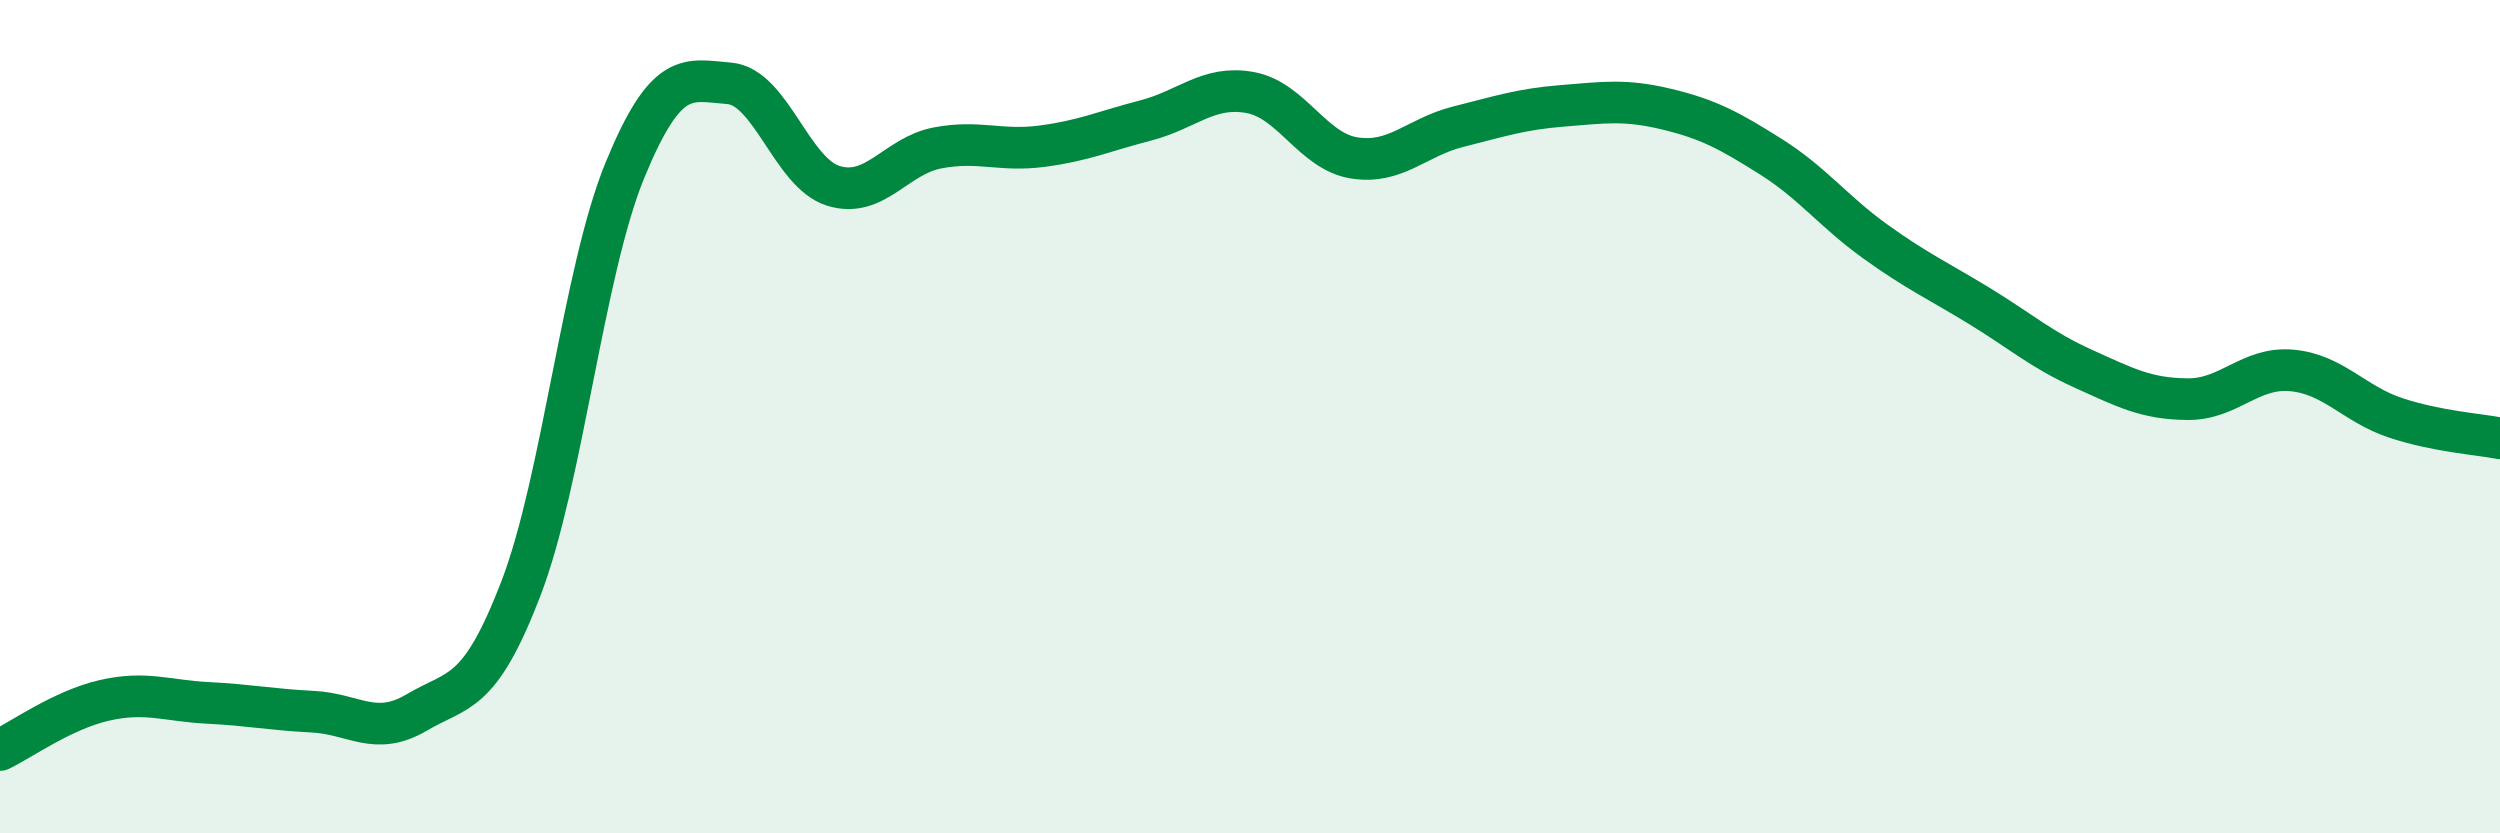
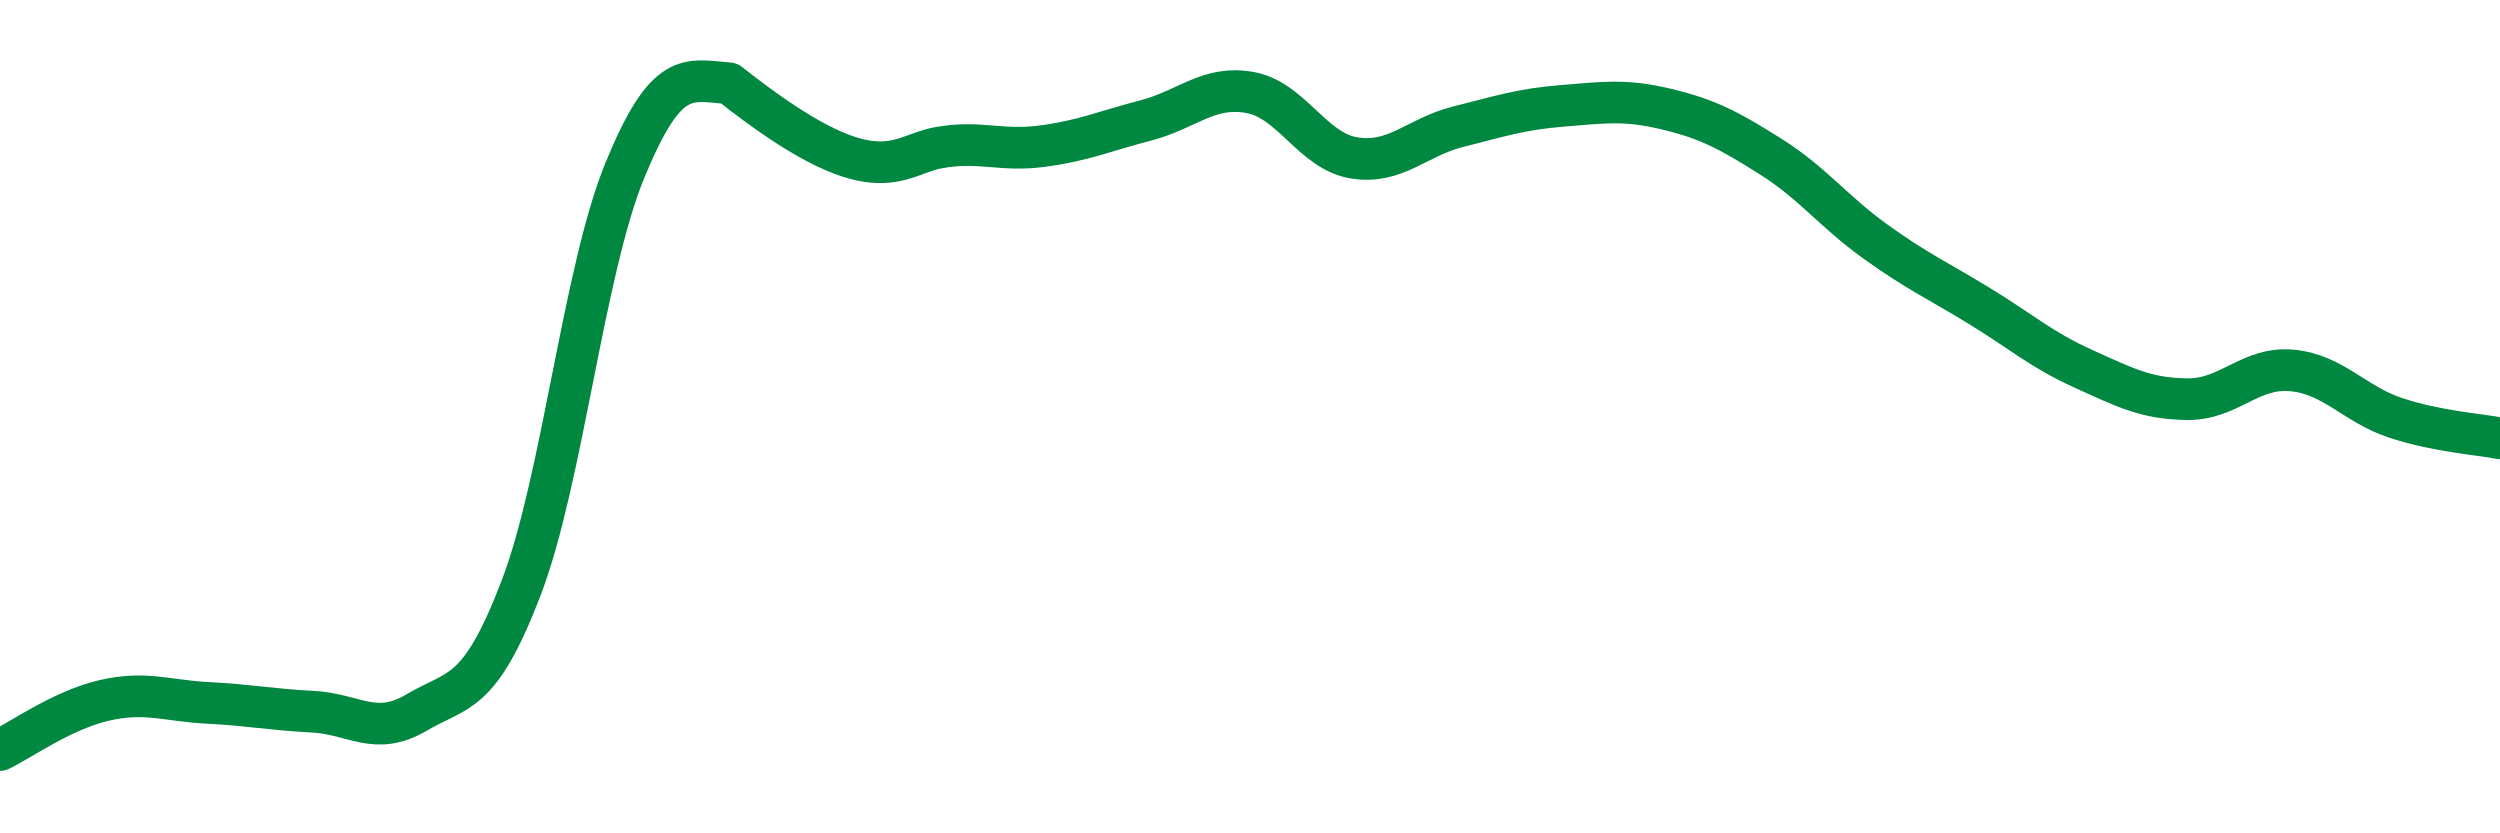
<svg xmlns="http://www.w3.org/2000/svg" width="60" height="20" viewBox="0 0 60 20">
-   <path d="M 0,18 C 0.5,17.76 1.5,17.04 2.5,16.81 C 3.5,16.58 4,16.82 5,16.87 C 6,16.92 6.5,17.03 7.5,17.08 C 8.5,17.13 9,17.69 10,17.1 C 11,16.51 11.5,16.73 12.5,14.13 C 13.5,11.53 14,6.51 15,4.08 C 16,1.65 16.5,1.92 17.5,2 C 18.5,2.08 19,4.15 20,4.46 C 21,4.77 21.5,3.74 22.5,3.55 C 23.5,3.36 24,3.64 25,3.51 C 26,3.38 26.5,3.15 27.5,2.89 C 28.5,2.63 29,2.04 30,2.22 C 31,2.4 31.5,3.63 32.5,3.79 C 33.5,3.95 34,3.29 35,3.04 C 36,2.79 36.5,2.62 37.5,2.54 C 38.5,2.46 39,2.38 40,2.62 C 41,2.86 41.5,3.13 42.5,3.76 C 43.5,4.39 44,5.07 45,5.79 C 46,6.51 46.5,6.73 47.5,7.34 C 48.5,7.95 49,8.4 50,8.85 C 51,9.3 51.5,9.57 52.5,9.58 C 53.5,9.59 54,8.8 55,8.89 C 56,8.98 56.5,9.7 57.5,10.03 C 58.5,10.36 59.5,10.42 60,10.52L60 20L0 20Z" fill="#008740" opacity="0.1" stroke-linecap="round" stroke-linejoin="round" />
-   <path d="M 0,18 C 0.5,17.76 1.5,17.04 2.5,16.81 C 3.5,16.58 4,16.82 5,16.87 C 6,16.92 6.5,17.03 7.5,17.08 C 8.5,17.13 9,17.69 10,17.1 C 11,16.51 11.5,16.73 12.5,14.13 C 13.5,11.53 14,6.51 15,4.08 C 16,1.65 16.5,1.92 17.5,2 C 18.5,2.08 19,4.15 20,4.46 C 21,4.77 21.5,3.74 22.5,3.55 C 23.5,3.36 24,3.64 25,3.51 C 26,3.38 26.5,3.15 27.5,2.89 C 28.5,2.63 29,2.04 30,2.22 C 31,2.4 31.5,3.63 32.5,3.79 C 33.5,3.95 34,3.29 35,3.04 C 36,2.79 36.5,2.62 37.5,2.54 C 38.5,2.46 39,2.38 40,2.62 C 41,2.86 41.5,3.13 42.5,3.76 C 43.5,4.39 44,5.07 45,5.79 C 46,6.51 46.5,6.73 47.5,7.34 C 48.5,7.95 49,8.4 50,8.85 C 51,9.3 51.5,9.57 52.5,9.58 C 53.5,9.59 54,8.8 55,8.89 C 56,8.98 56.5,9.7 57.5,10.03 C 58.5,10.36 59.5,10.42 60,10.52" stroke="#008740" stroke-width="1" fill="none" stroke-linecap="round" stroke-linejoin="round" />
+   <path d="M 0,18 C 0.5,17.76 1.5,17.04 2.5,16.81 C 3.5,16.58 4,16.82 5,16.87 C 6,16.92 6.5,17.03 7.5,17.08 C 8.5,17.13 9,17.69 10,17.1 C 11,16.51 11.5,16.73 12.5,14.13 C 13.5,11.53 14,6.51 15,4.08 C 16,1.65 16.5,1.92 17.5,2 C 21,4.77 21.5,3.74 22.5,3.55 C 23.5,3.36 24,3.64 25,3.51 C 26,3.38 26.5,3.15 27.5,2.89 C 28.5,2.63 29,2.04 30,2.22 C 31,2.4 31.5,3.63 32.5,3.79 C 33.5,3.95 34,3.29 35,3.04 C 36,2.79 36.5,2.62 37.5,2.54 C 38.5,2.46 39,2.38 40,2.62 C 41,2.86 41.5,3.13 42.5,3.76 C 43.5,4.39 44,5.07 45,5.79 C 46,6.51 46.5,6.73 47.5,7.34 C 48.5,7.95 49,8.4 50,8.85 C 51,9.3 51.5,9.57 52.5,9.58 C 53.5,9.59 54,8.8 55,8.89 C 56,8.98 56.5,9.7 57.5,10.03 C 58.5,10.36 59.5,10.42 60,10.52" stroke="#008740" stroke-width="1" fill="none" stroke-linecap="round" stroke-linejoin="round" />
</svg>